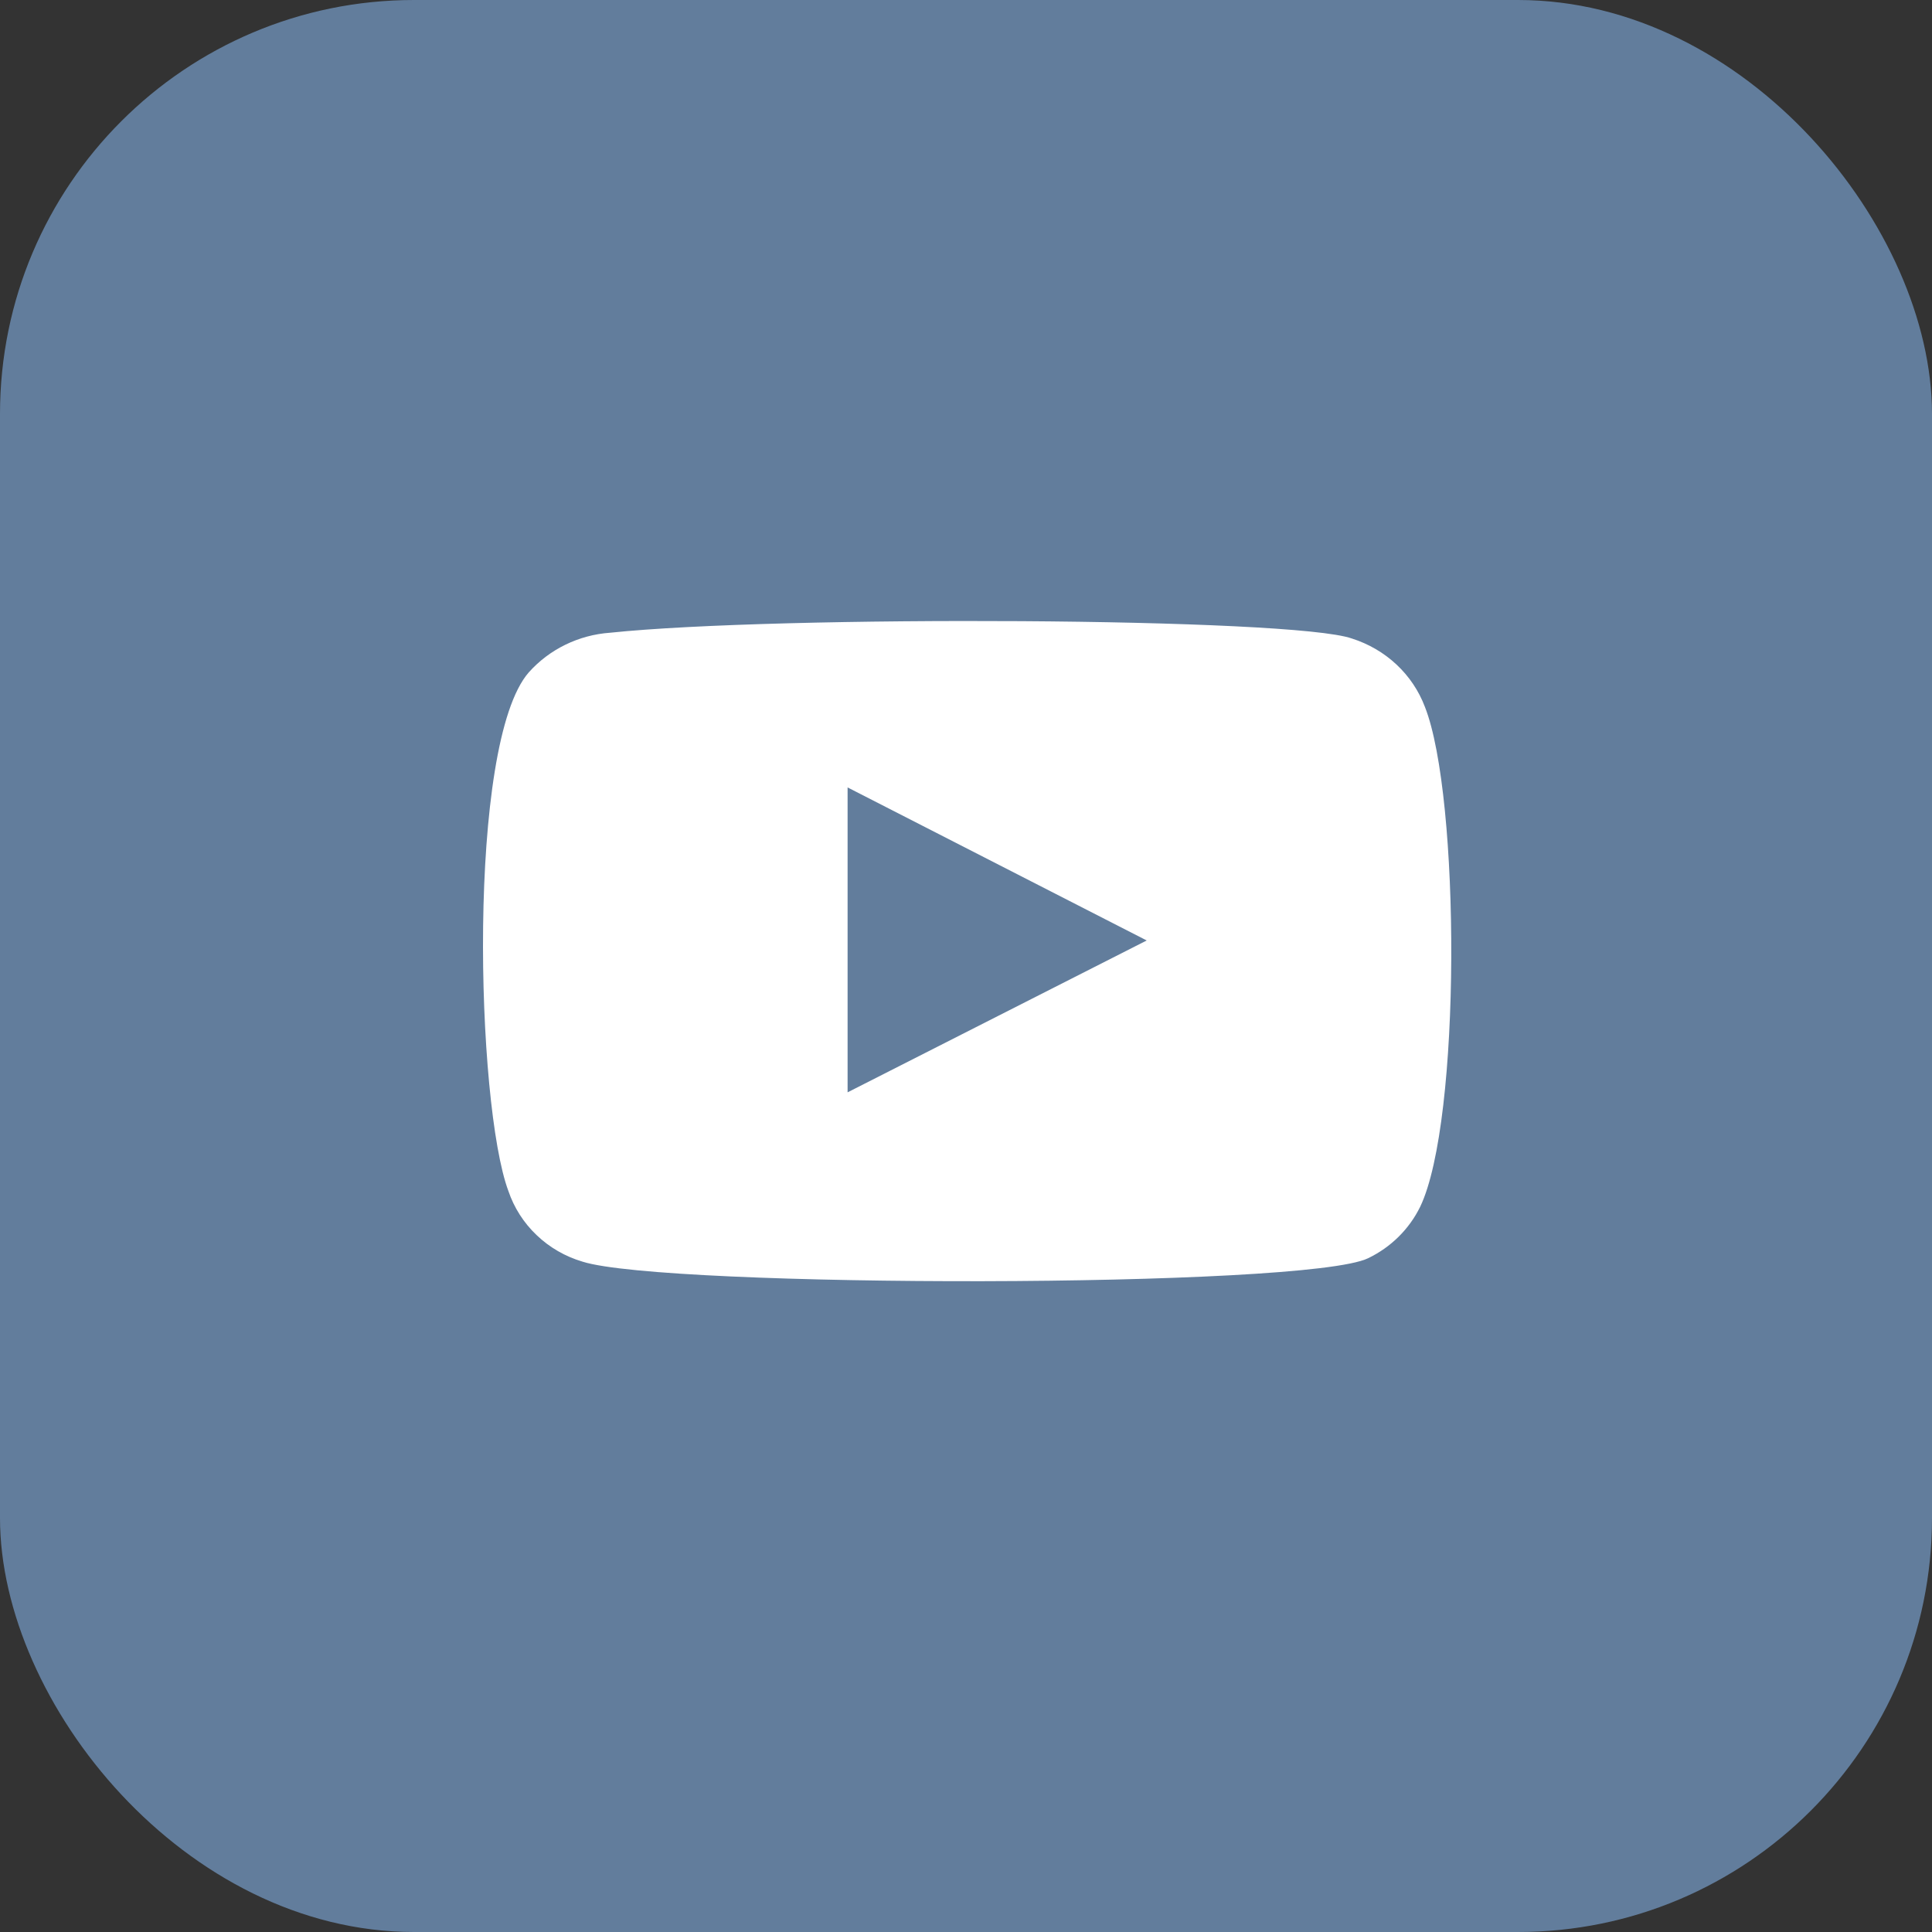
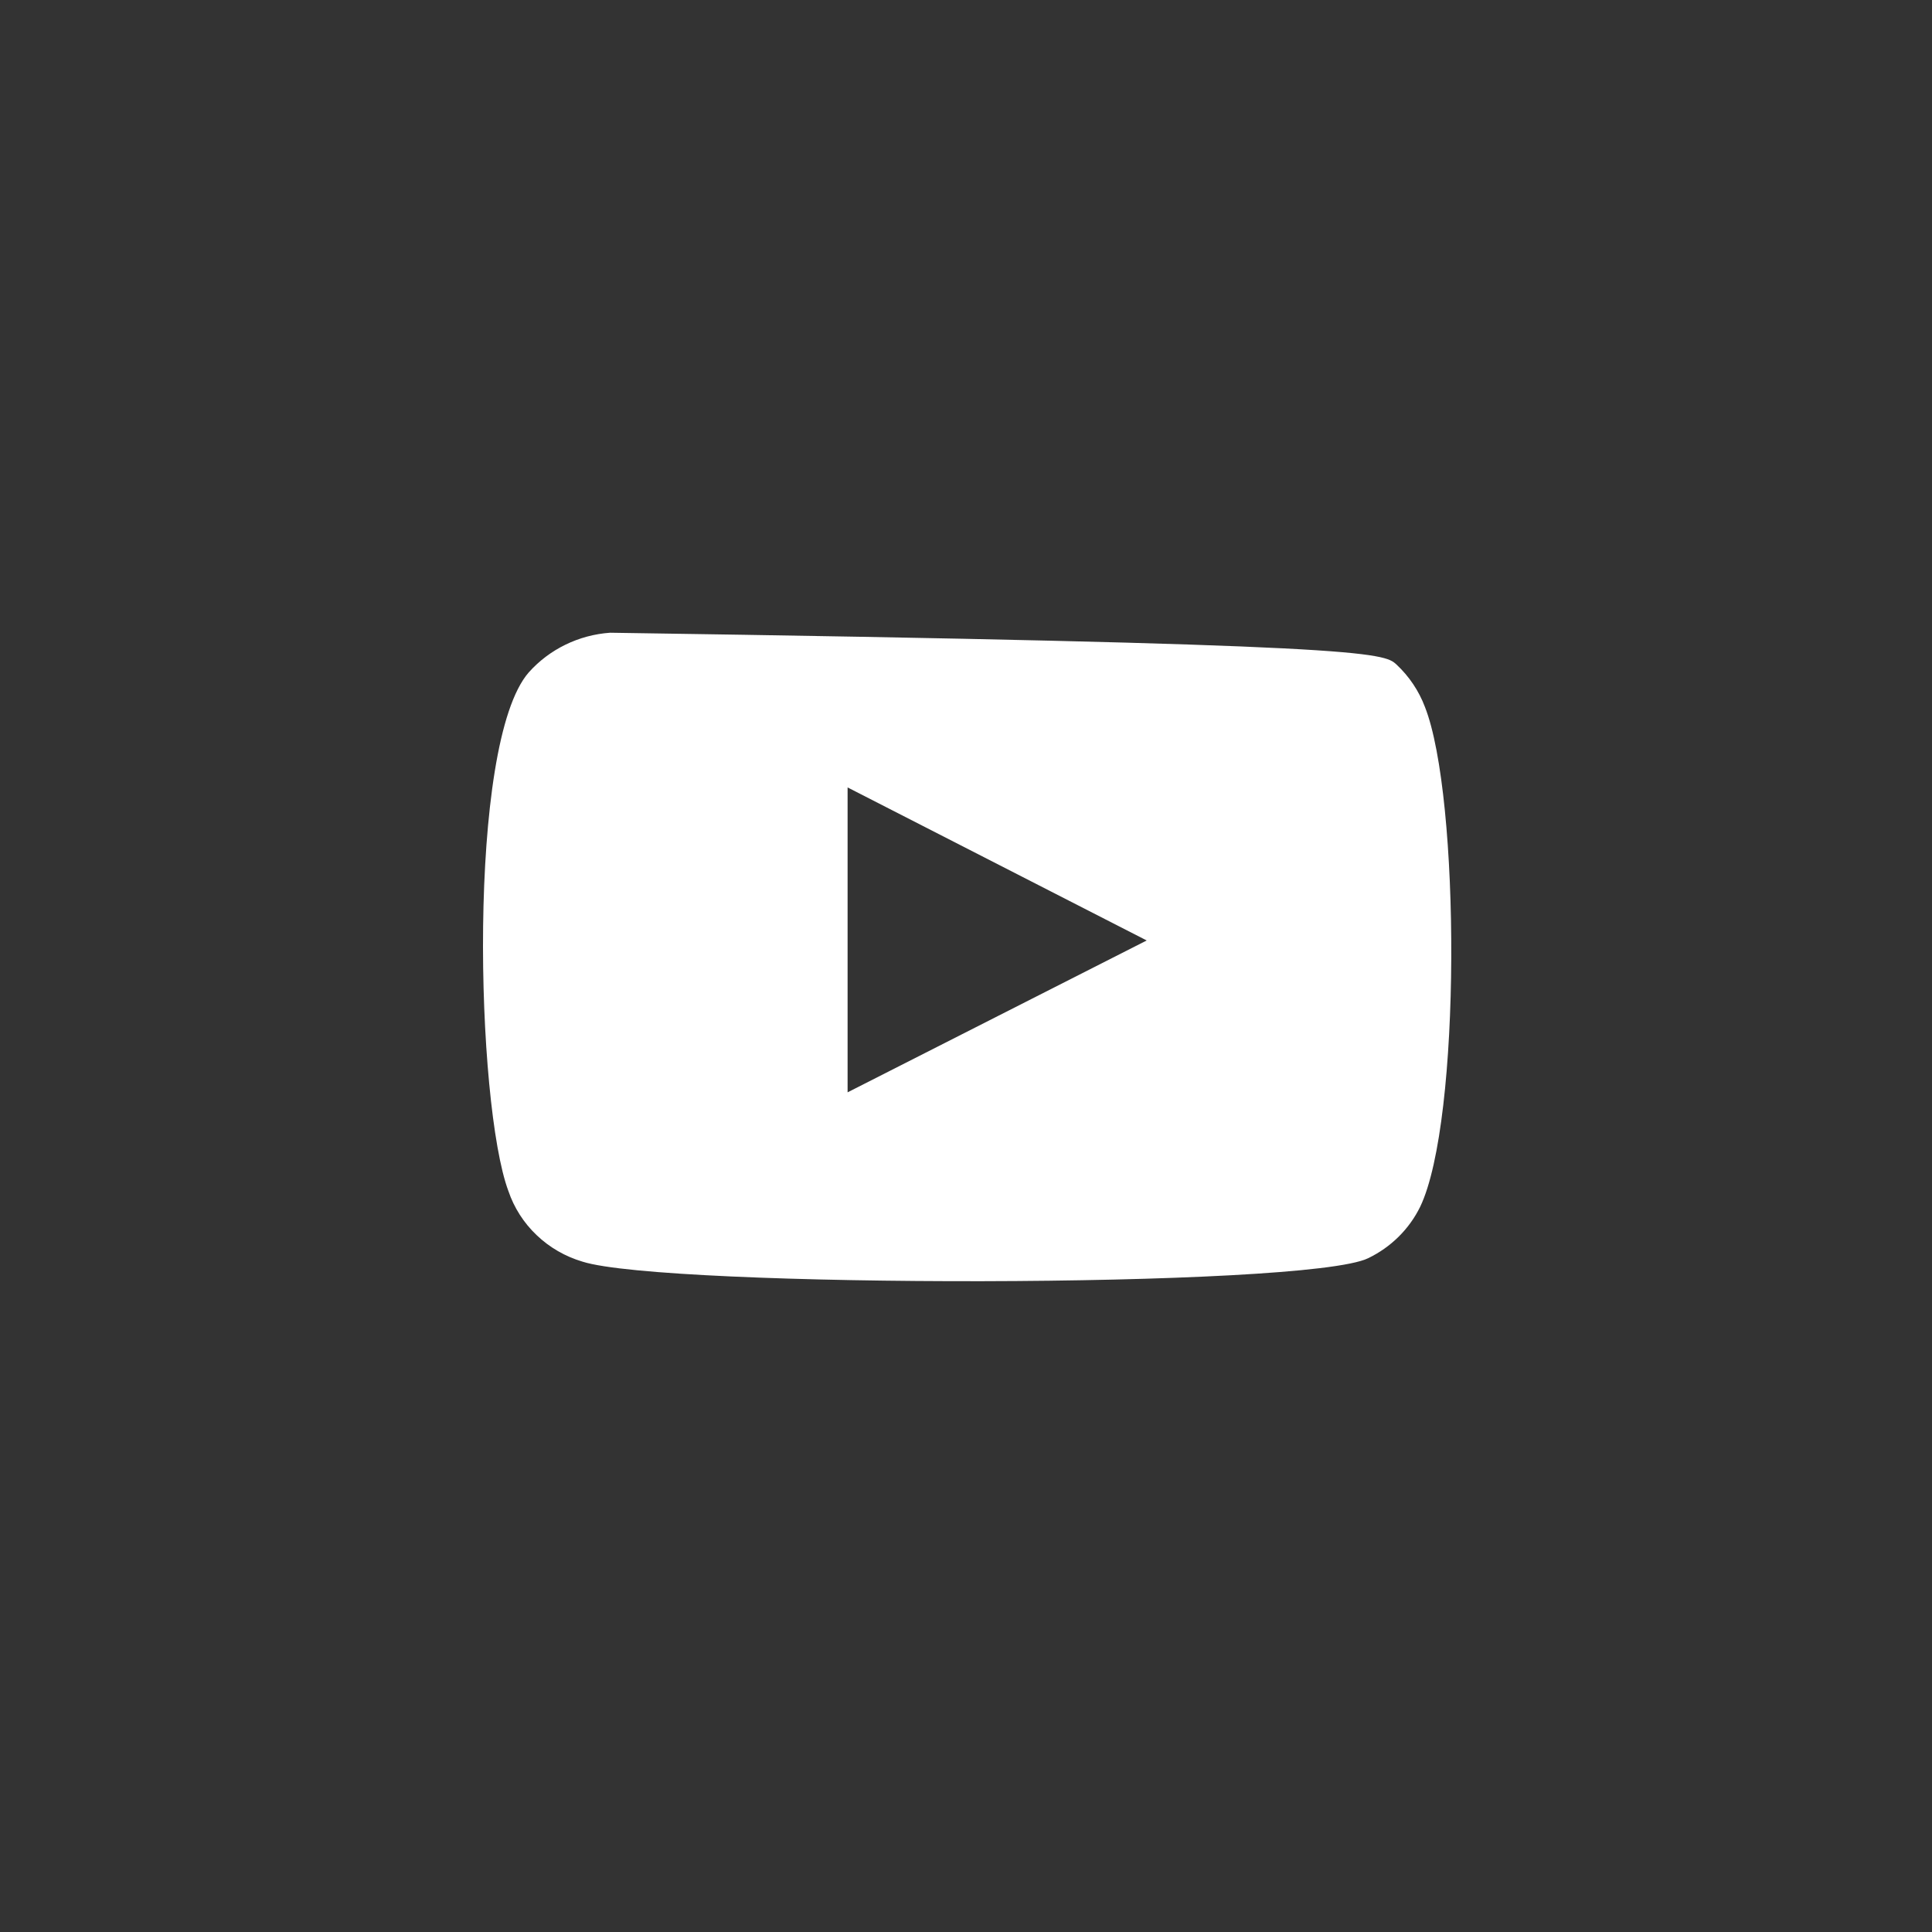
<svg xmlns="http://www.w3.org/2000/svg" width="28" height="28" viewBox="0 0 28 28" fill="none">
  <rect x="0" y="0" width="28" height="28" fill="#333333" stroke="none" />
-   <rect width="28" height="28" rx="6" fill="#627D9C" />
-   <path fill-rule="evenodd" clip-rule="evenodd" d="M8.443 18.285C8.193 18.211 7.965 18.08 7.778 17.901C7.59 17.723 7.45 17.503 7.368 17.261C6.9 16.009 6.761 10.778 7.663 9.745C7.963 9.409 8.387 9.202 8.842 9.17C11.261 8.916 18.735 8.949 19.593 9.254C19.835 9.331 20.055 9.459 20.239 9.631C20.422 9.802 20.563 10.012 20.651 10.245C21.163 11.54 21.18 16.245 20.582 17.49C20.423 17.814 20.158 18.076 19.828 18.235C18.926 18.675 9.64 18.666 8.443 18.285V18.285ZM12.284 15.831L16.619 13.63L12.284 11.412V15.831Z" fill="white" />
+   <path fill-rule="evenodd" clip-rule="evenodd" d="M8.443 18.285C8.193 18.211 7.965 18.08 7.778 17.901C7.59 17.723 7.45 17.503 7.368 17.261C6.9 16.009 6.761 10.778 7.663 9.745C7.963 9.409 8.387 9.202 8.842 9.17C19.835 9.331 20.055 9.459 20.239 9.631C20.422 9.802 20.563 10.012 20.651 10.245C21.163 11.54 21.18 16.245 20.582 17.49C20.423 17.814 20.158 18.076 19.828 18.235C18.926 18.675 9.64 18.666 8.443 18.285V18.285ZM12.284 15.831L16.619 13.63L12.284 11.412V15.831Z" fill="white" />
</svg>